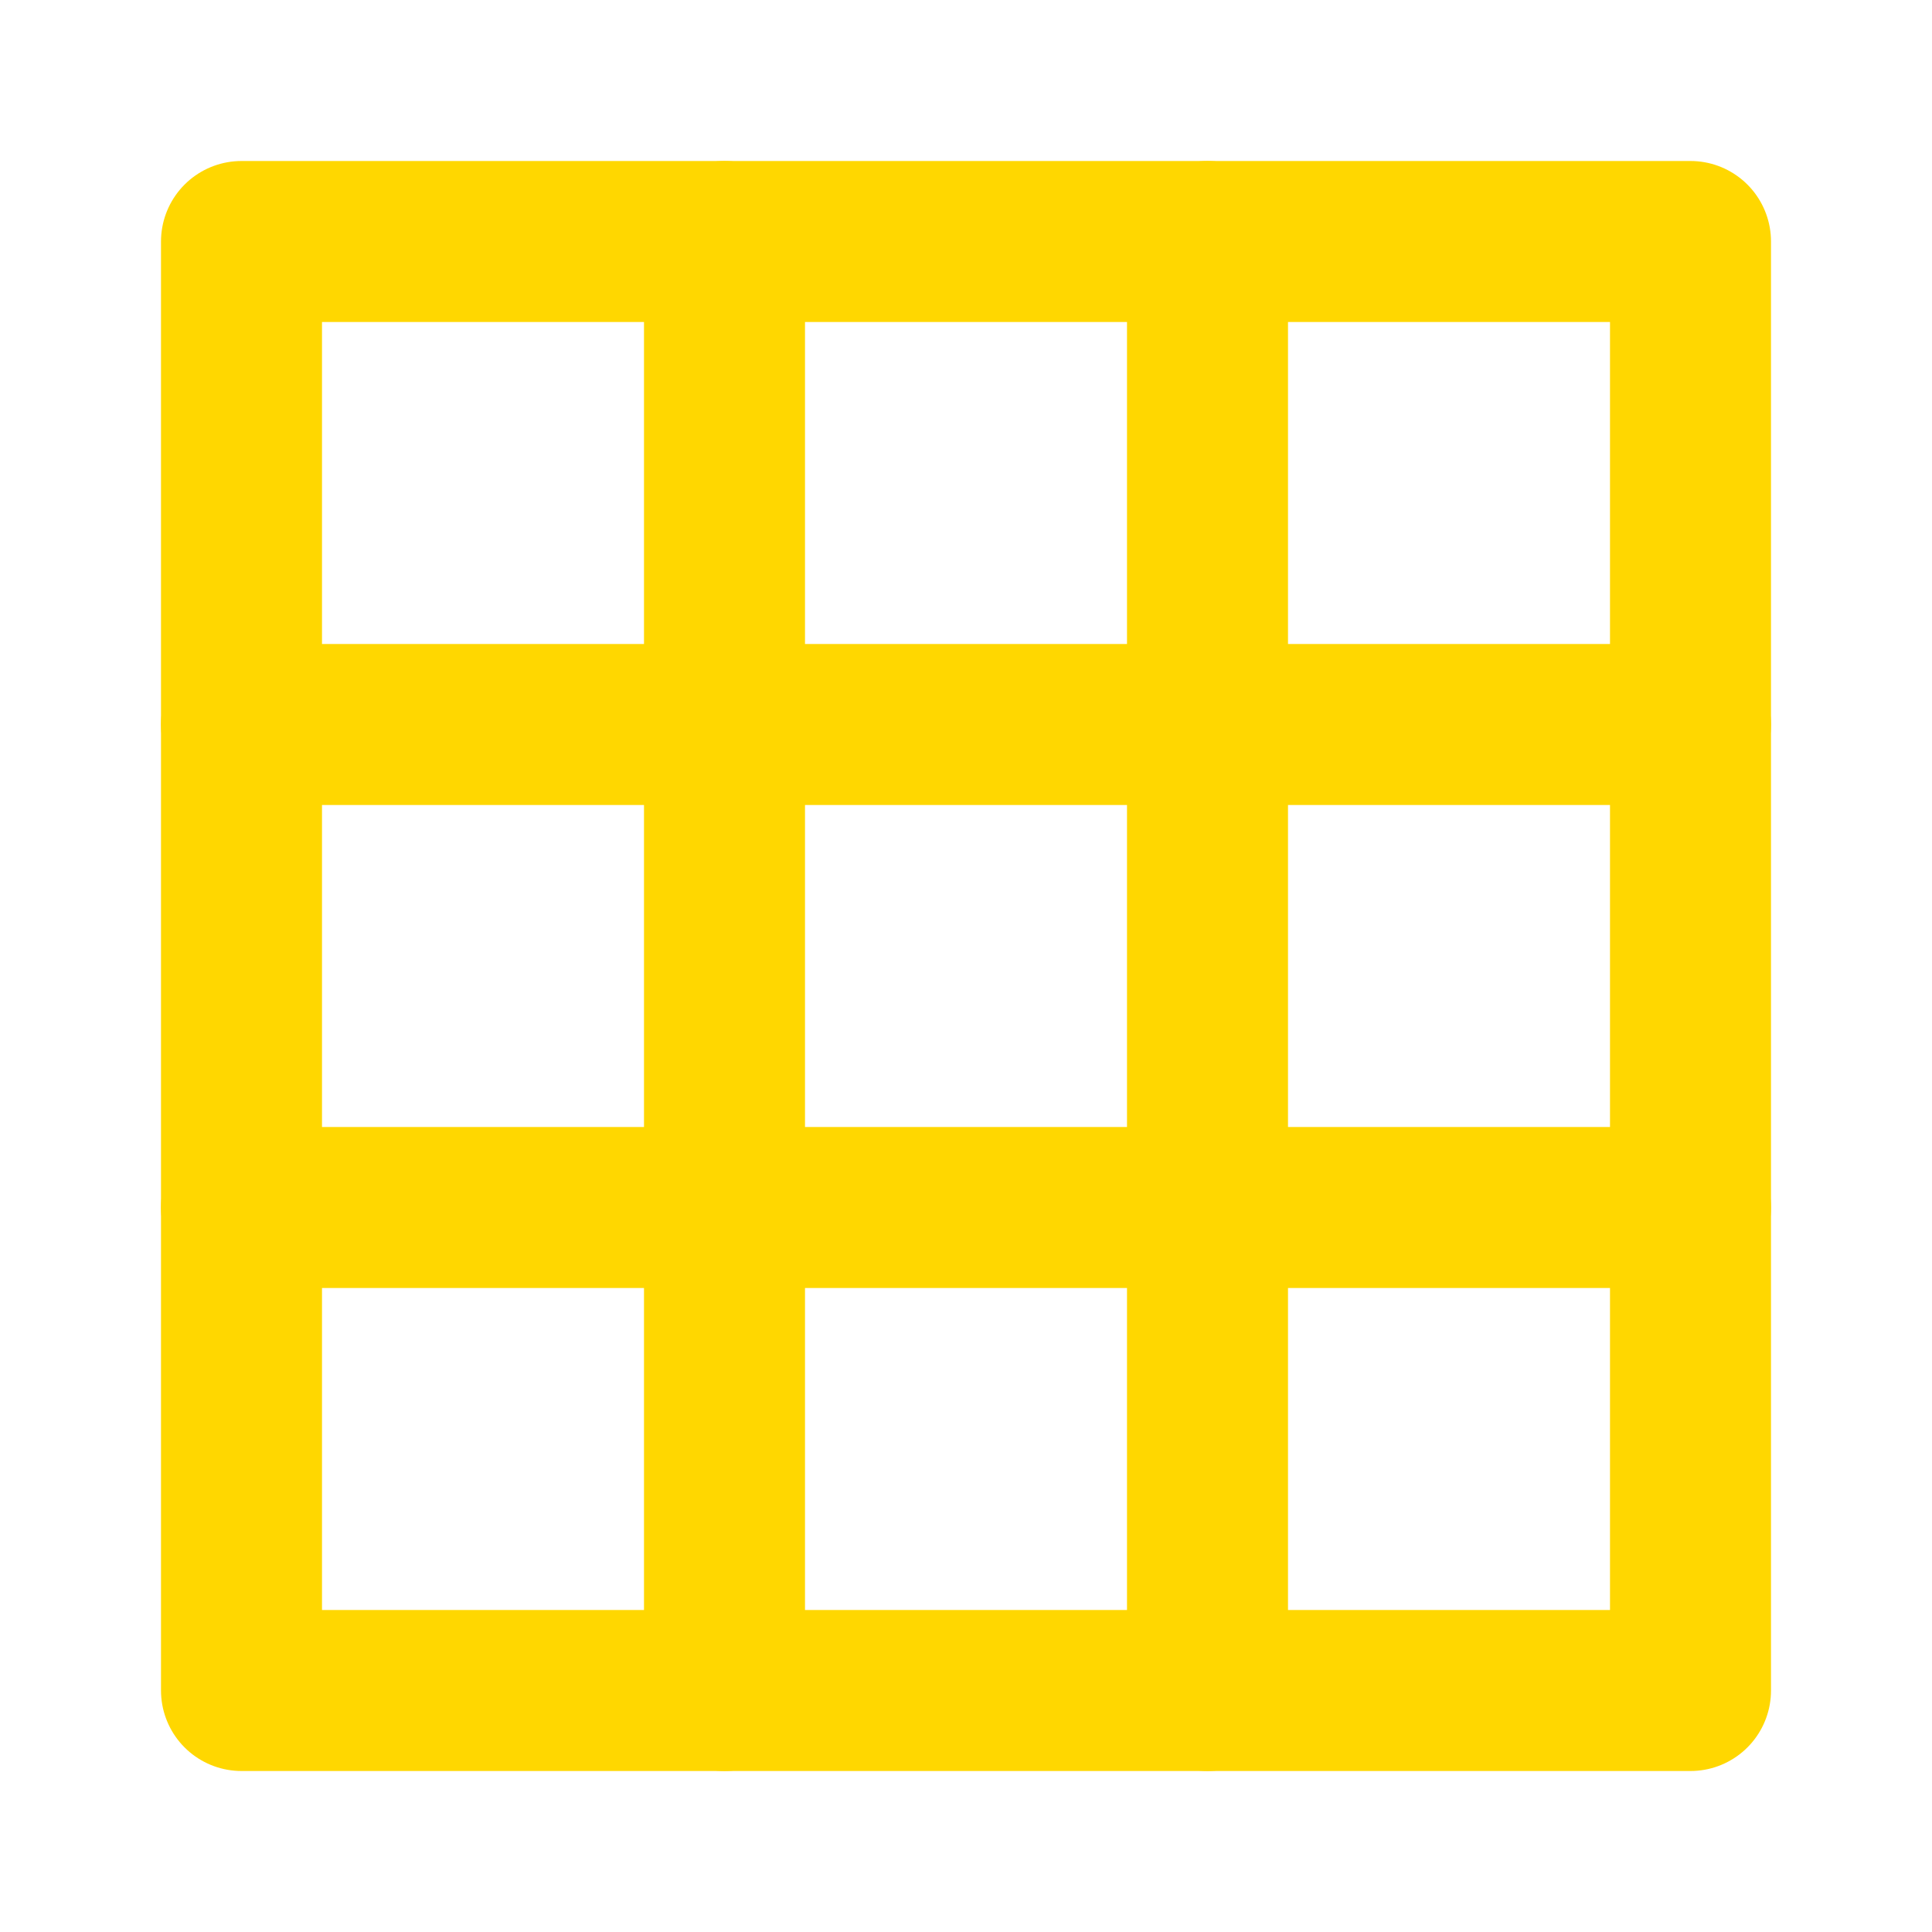
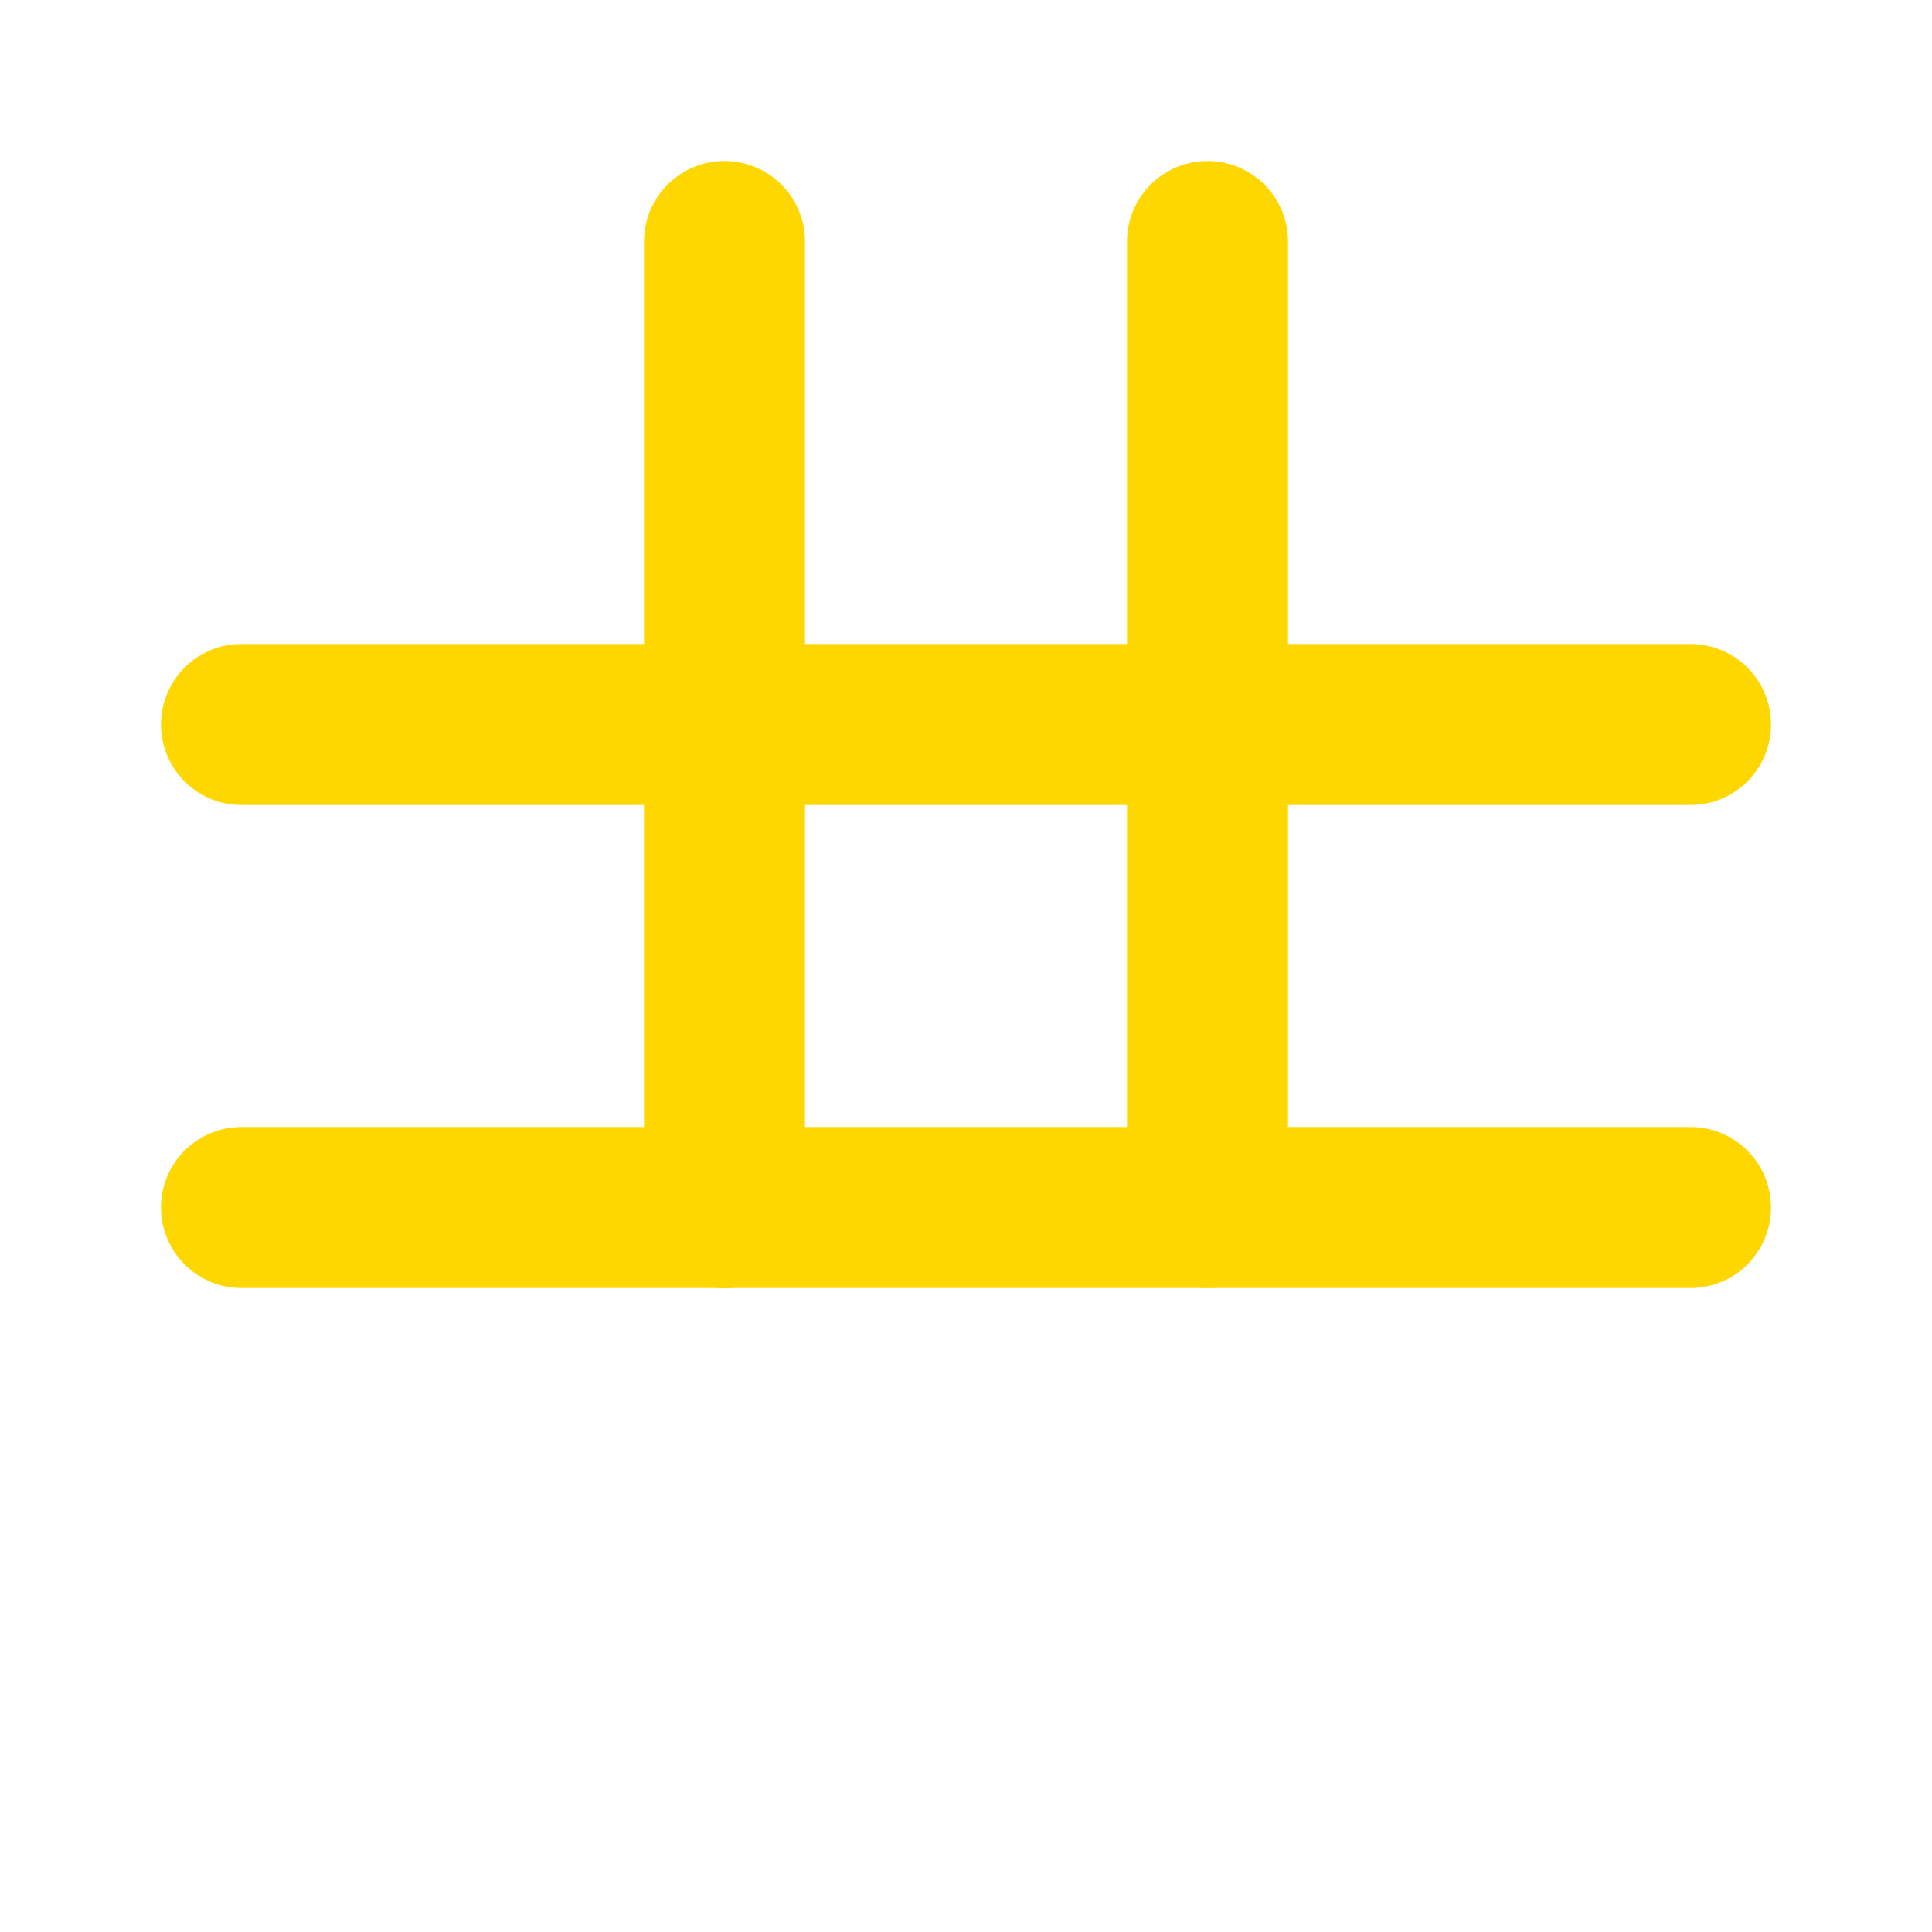
<svg xmlns="http://www.w3.org/2000/svg" width="80" height="80" viewBox="0 0 24 24" fill="none" stroke="#ffd700" stroke-width="2" stroke-linecap="round" stroke-linejoin="round">
-   <path d="M3 3h18v18H3z" />
  <path d="M9 9h6v6H9z" />
-   <path d="M15 9h0" />
  <path d="M9 15h0" />
  <path d="M9 3v6" />
  <path d="M15 3v6" />
  <path d="M21 9h-6" />
  <path d="M21 15h-6" />
-   <path d="M15 21v-6" />
-   <path d="M9 21v-6" />
  <path d="M3 15h6" />
  <path d="M3 9h6" />
</svg>